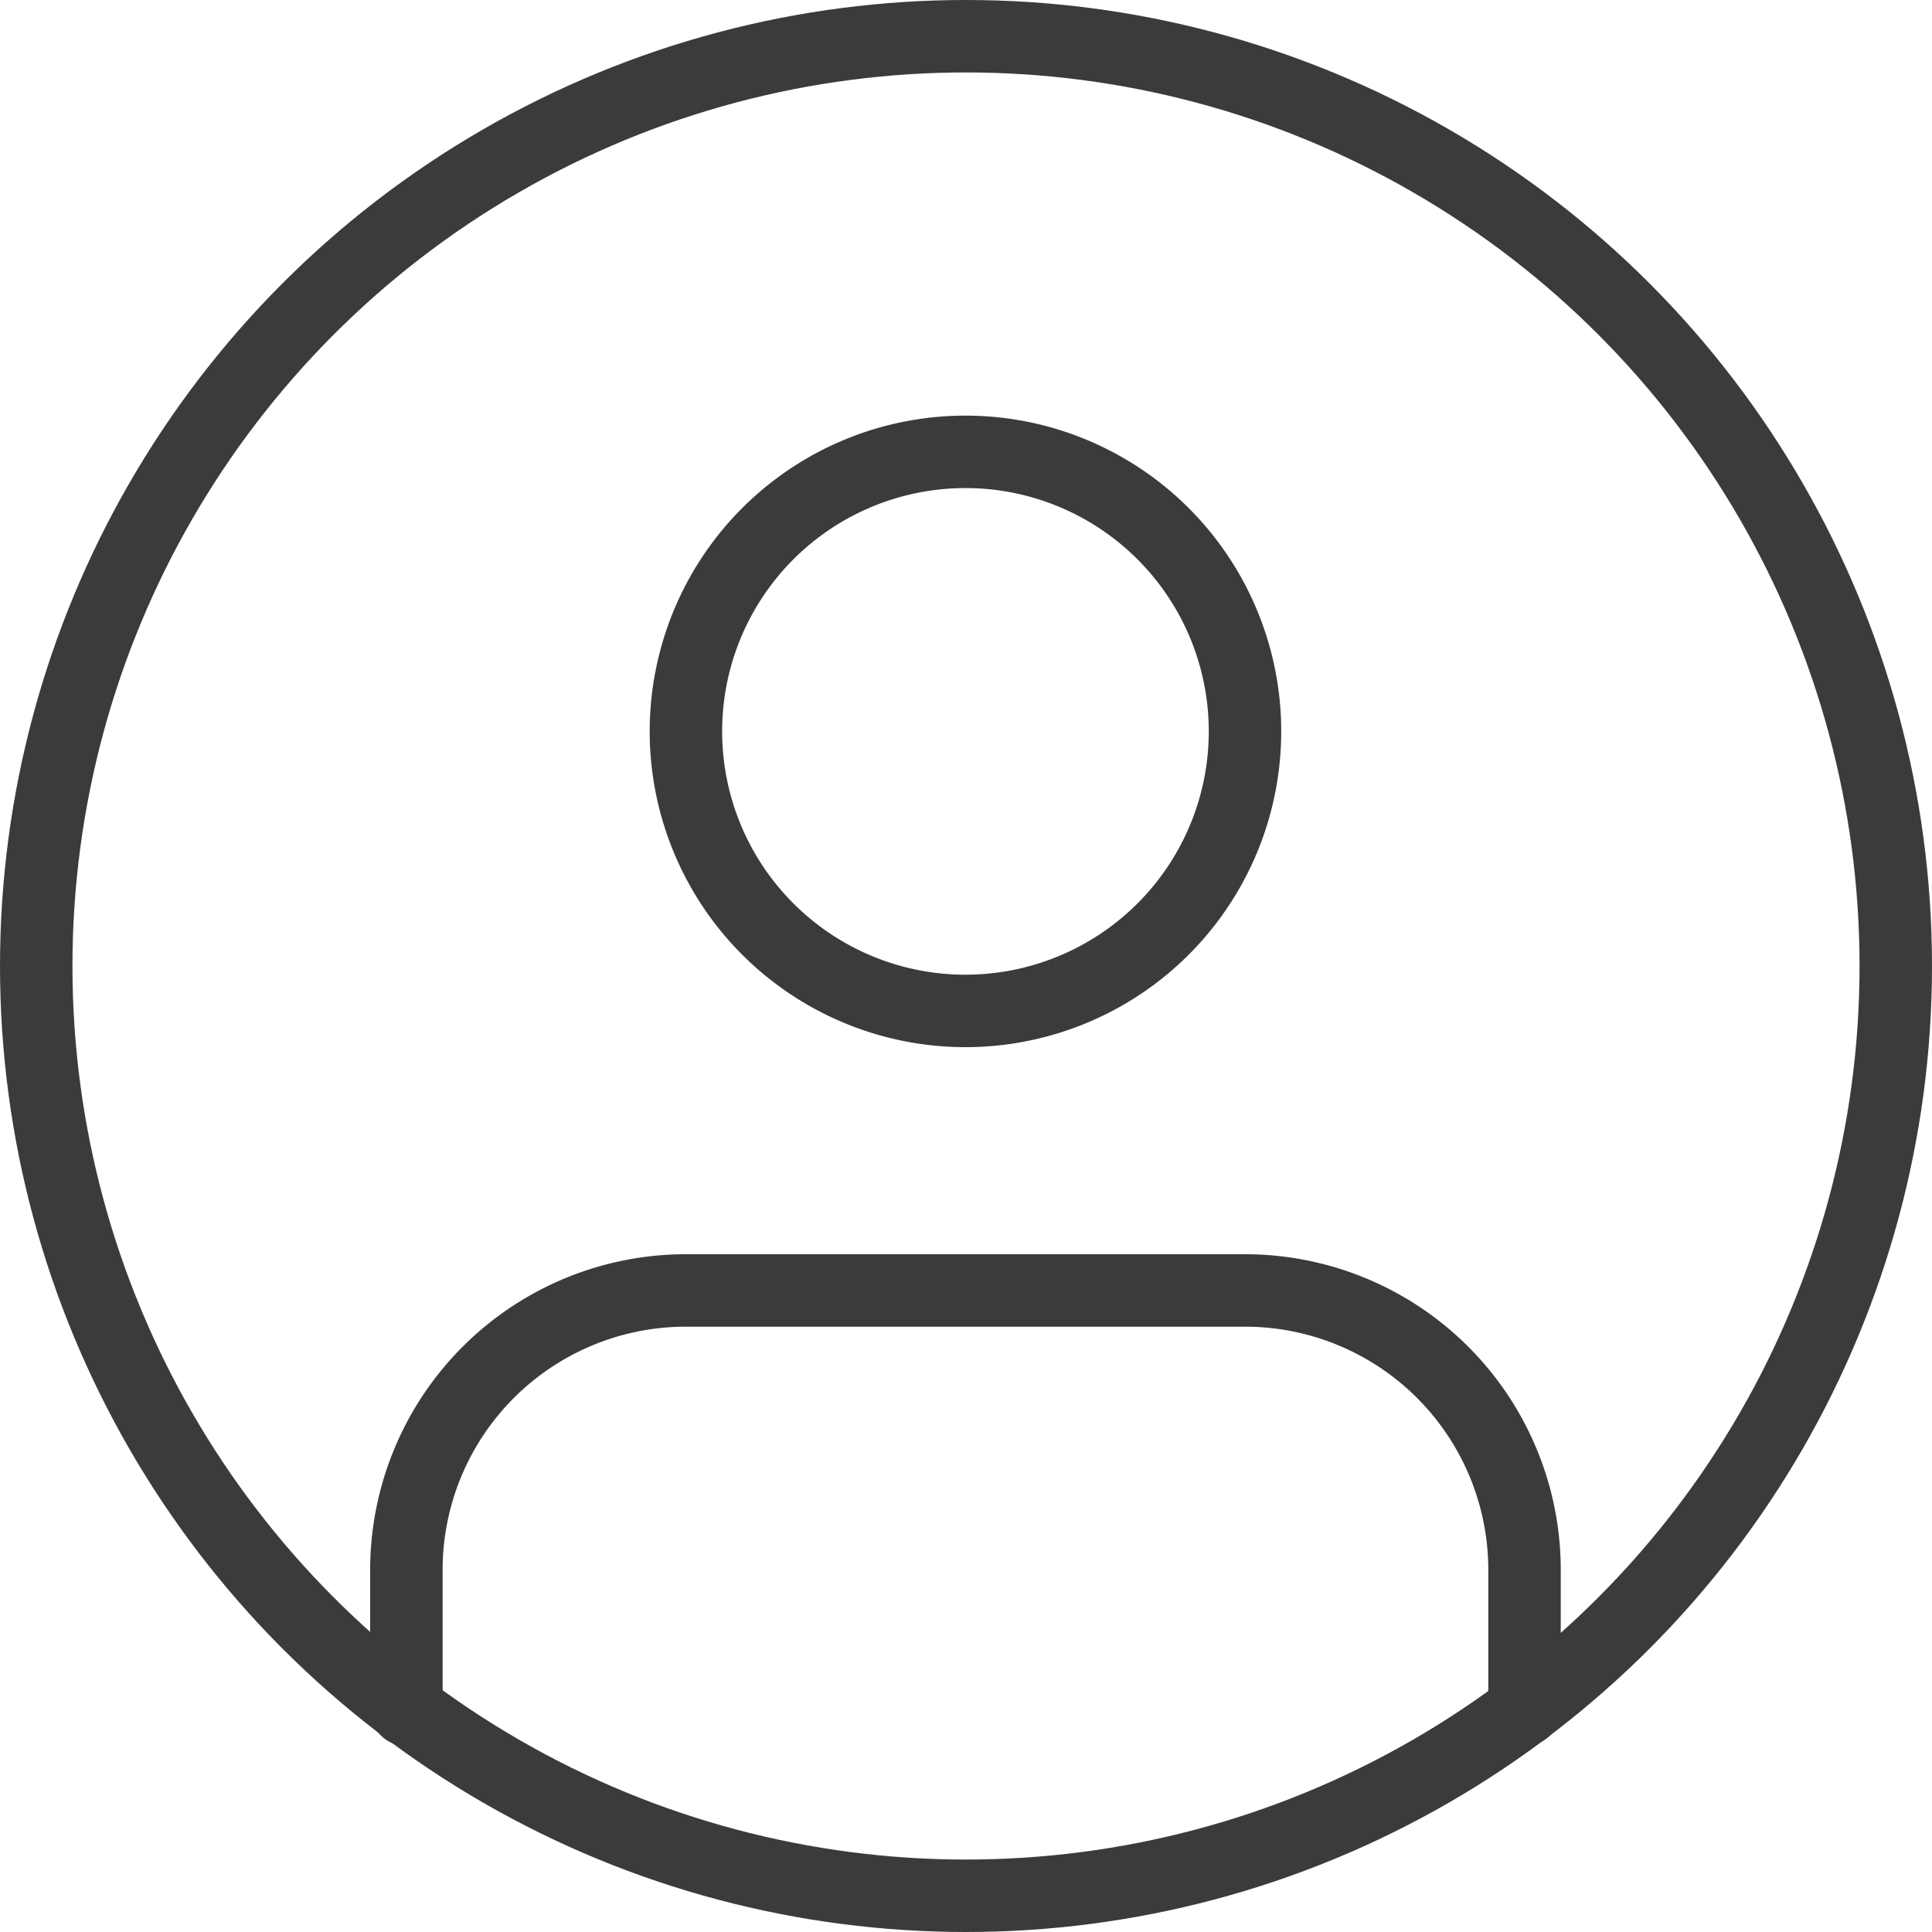
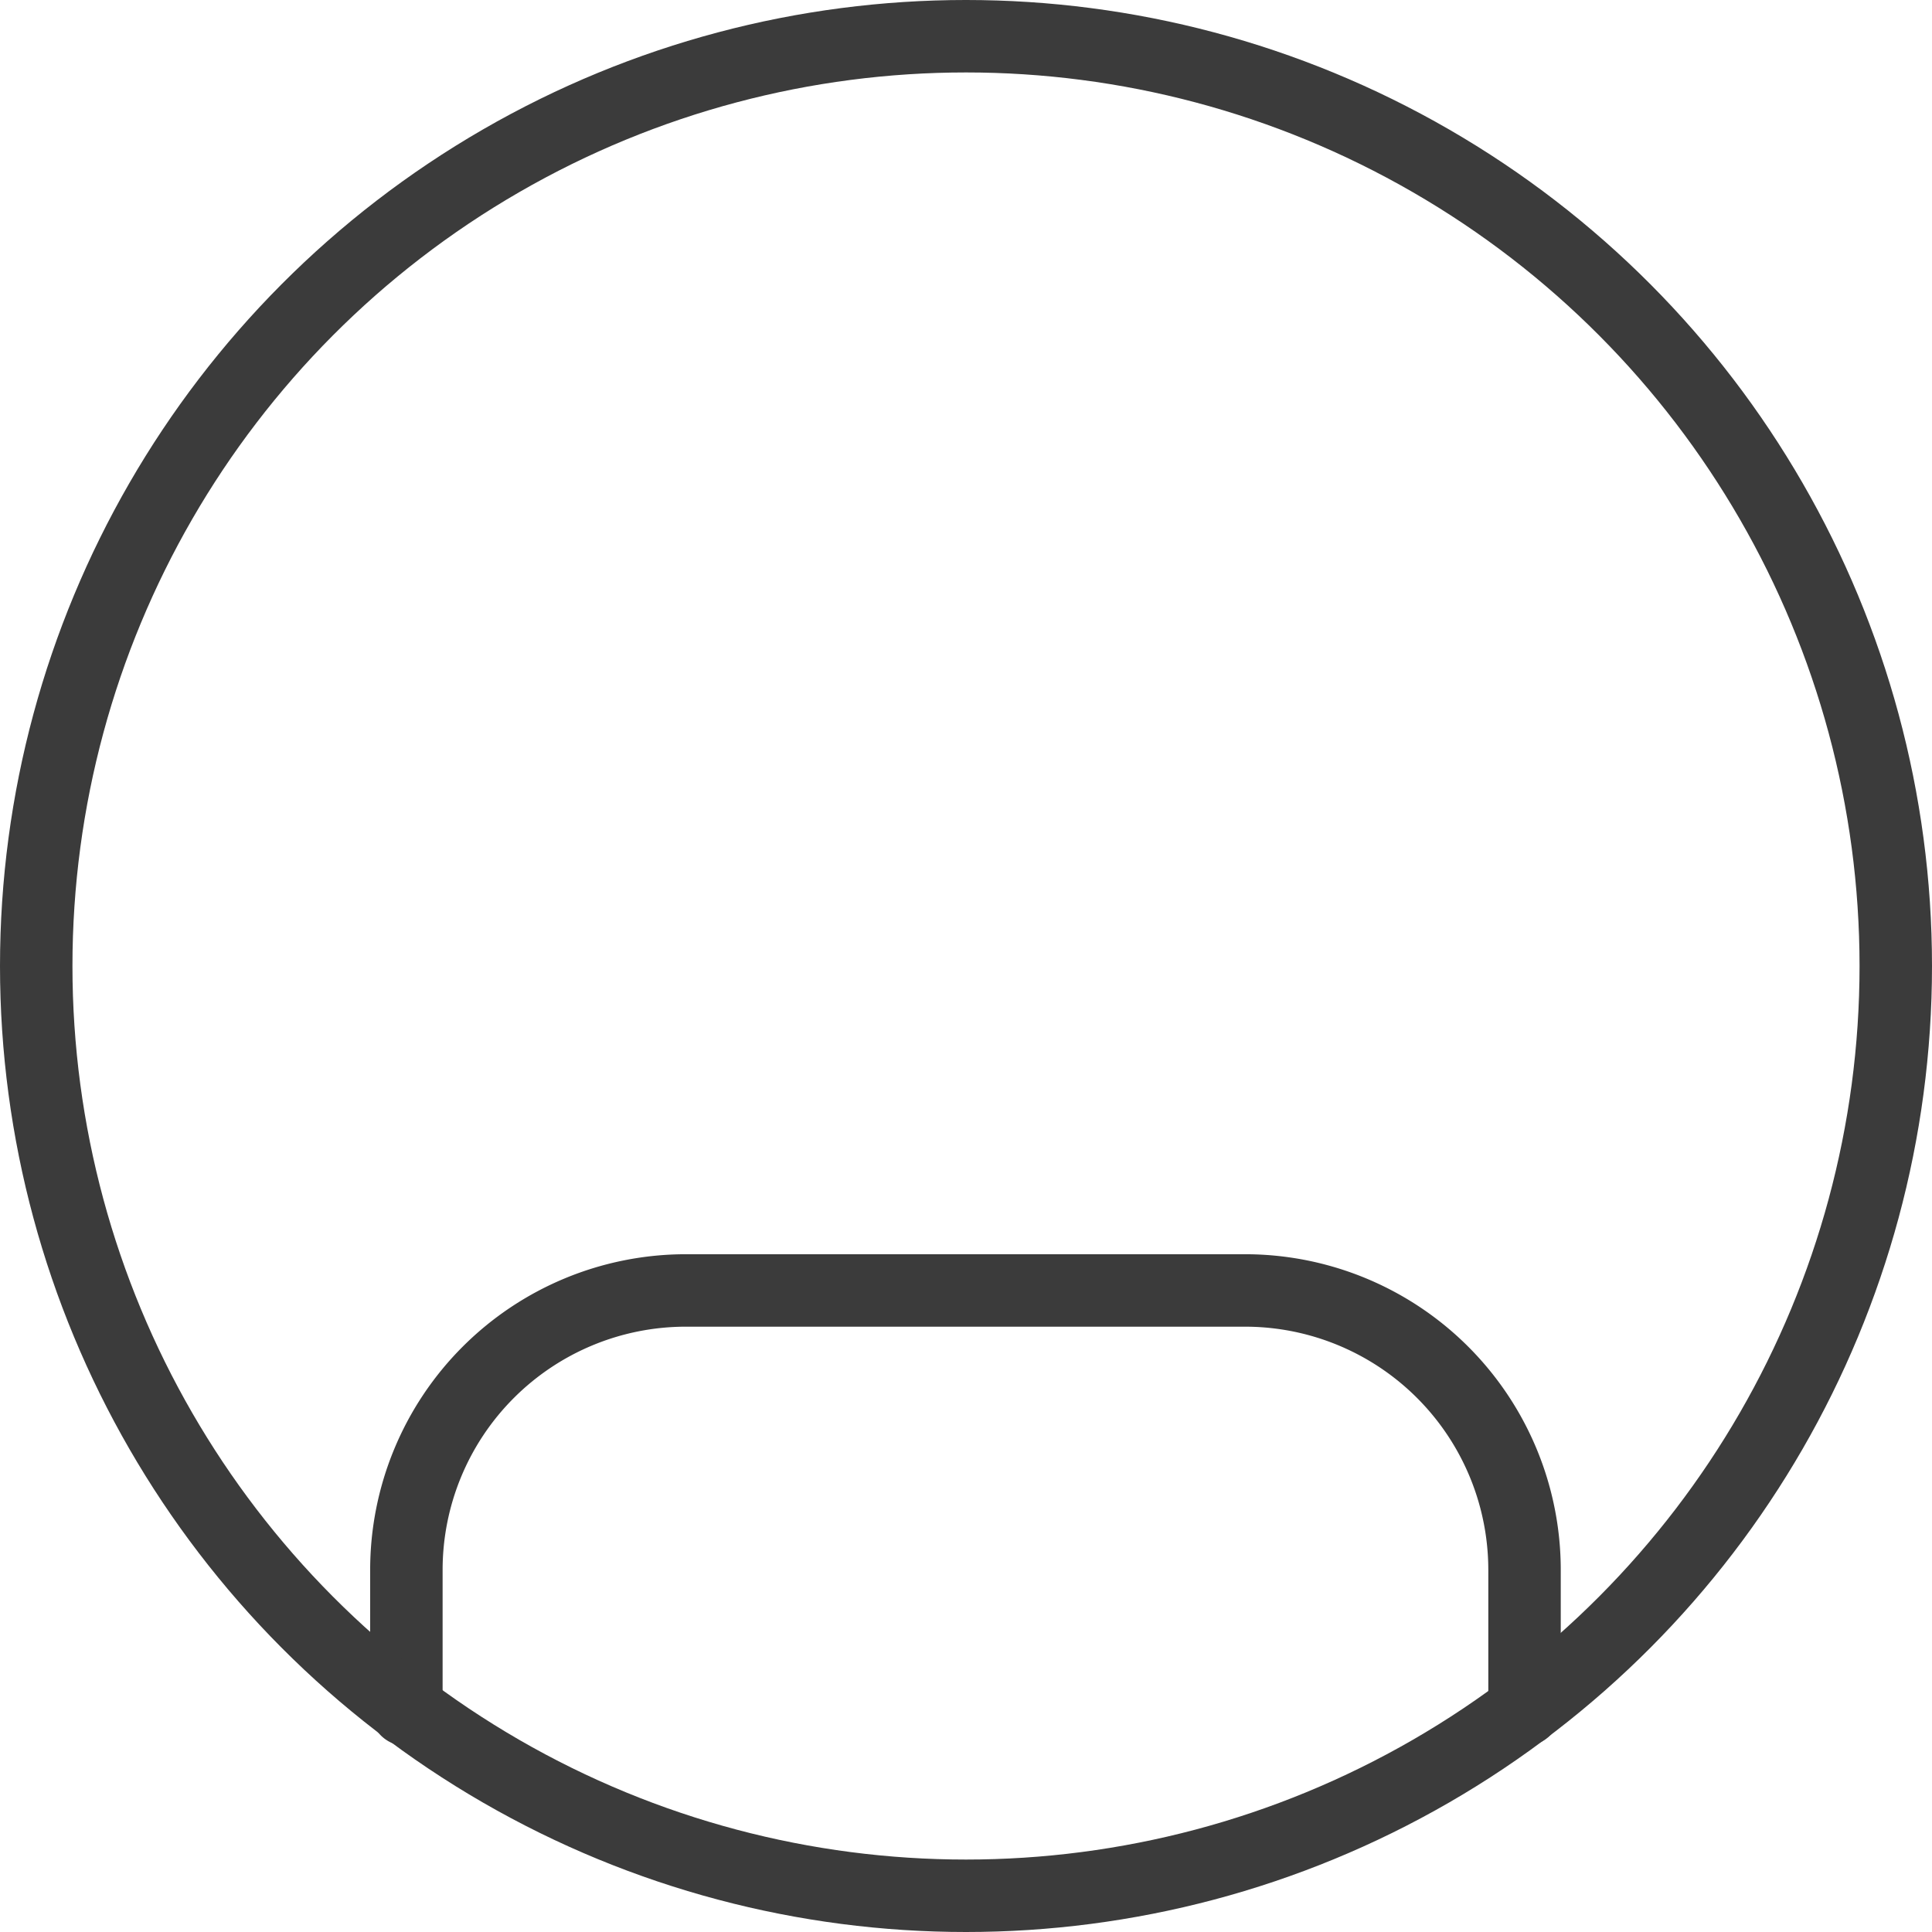
<svg xmlns="http://www.w3.org/2000/svg" id="user" width="32" height="32" viewBox="0 0 32 32">
  <g id="Icon_feather-user" data-name="Icon feather-user" transform="translate(6.731 7.484)">
    <path id="Path_10797" data-name="Path 10797" d="M24.52,29.445V27.13a4.63,4.63,0,0,0-4.63-4.63H10.63A4.63,4.63,0,0,0,6,27.13v2.315" transform="translate(-6 -8.61)" fill="none" stroke="#3b3b3b" stroke-linecap="round" stroke-linejoin="round" stroke-width="1.2" />
-     <path id="Path_10798" data-name="Path 10798" d="M21.26,9.13A4.63,4.63,0,1,1,16.63,4.5a4.63,4.63,0,0,1,4.63,4.63Z" transform="translate(-7.37 -4.5)" fill="none" stroke="#3b3b3b" stroke-linecap="round" stroke-linejoin="round" stroke-width="1.2" />
  </g>
  <g id="Ellipse_52" data-name="Ellipse 52" fill="none" stroke="#3b3b3b" stroke-width="1.2">
    <circle cx="16" cy="16" r="16" stroke="none" />
    <circle cx="16" cy="16" r="15.4" fill="none" />
  </g>
</svg>